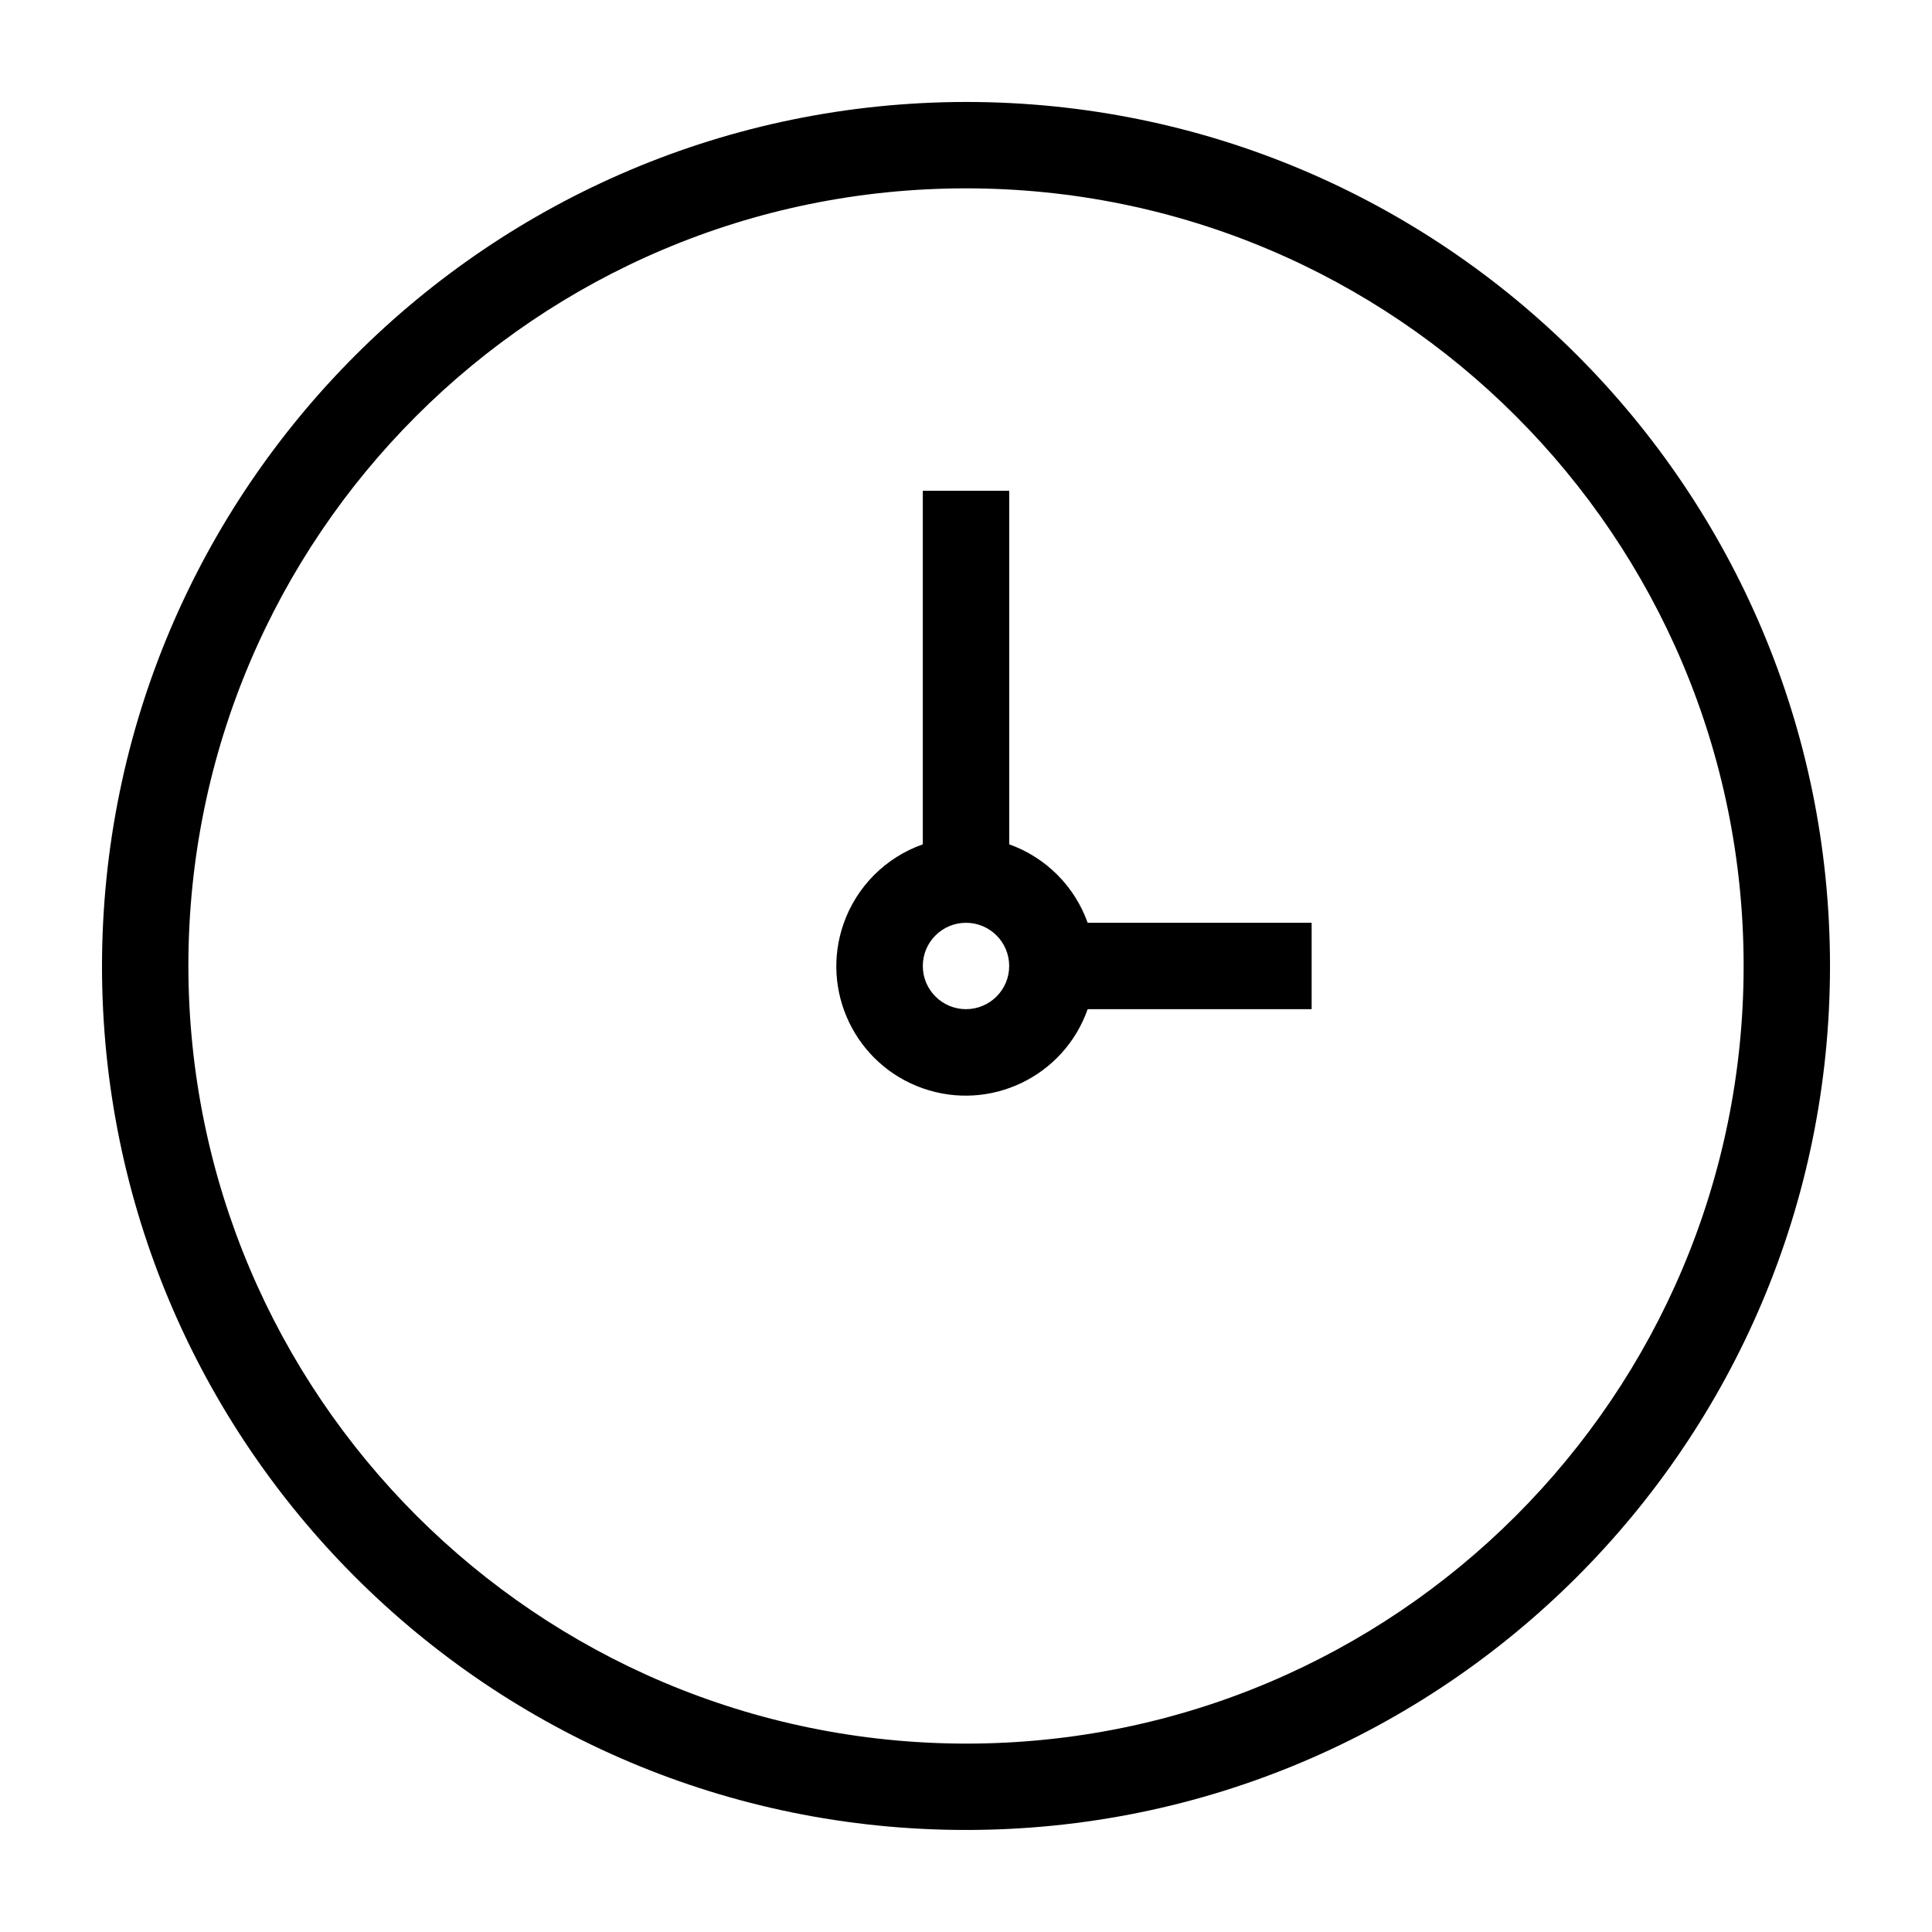
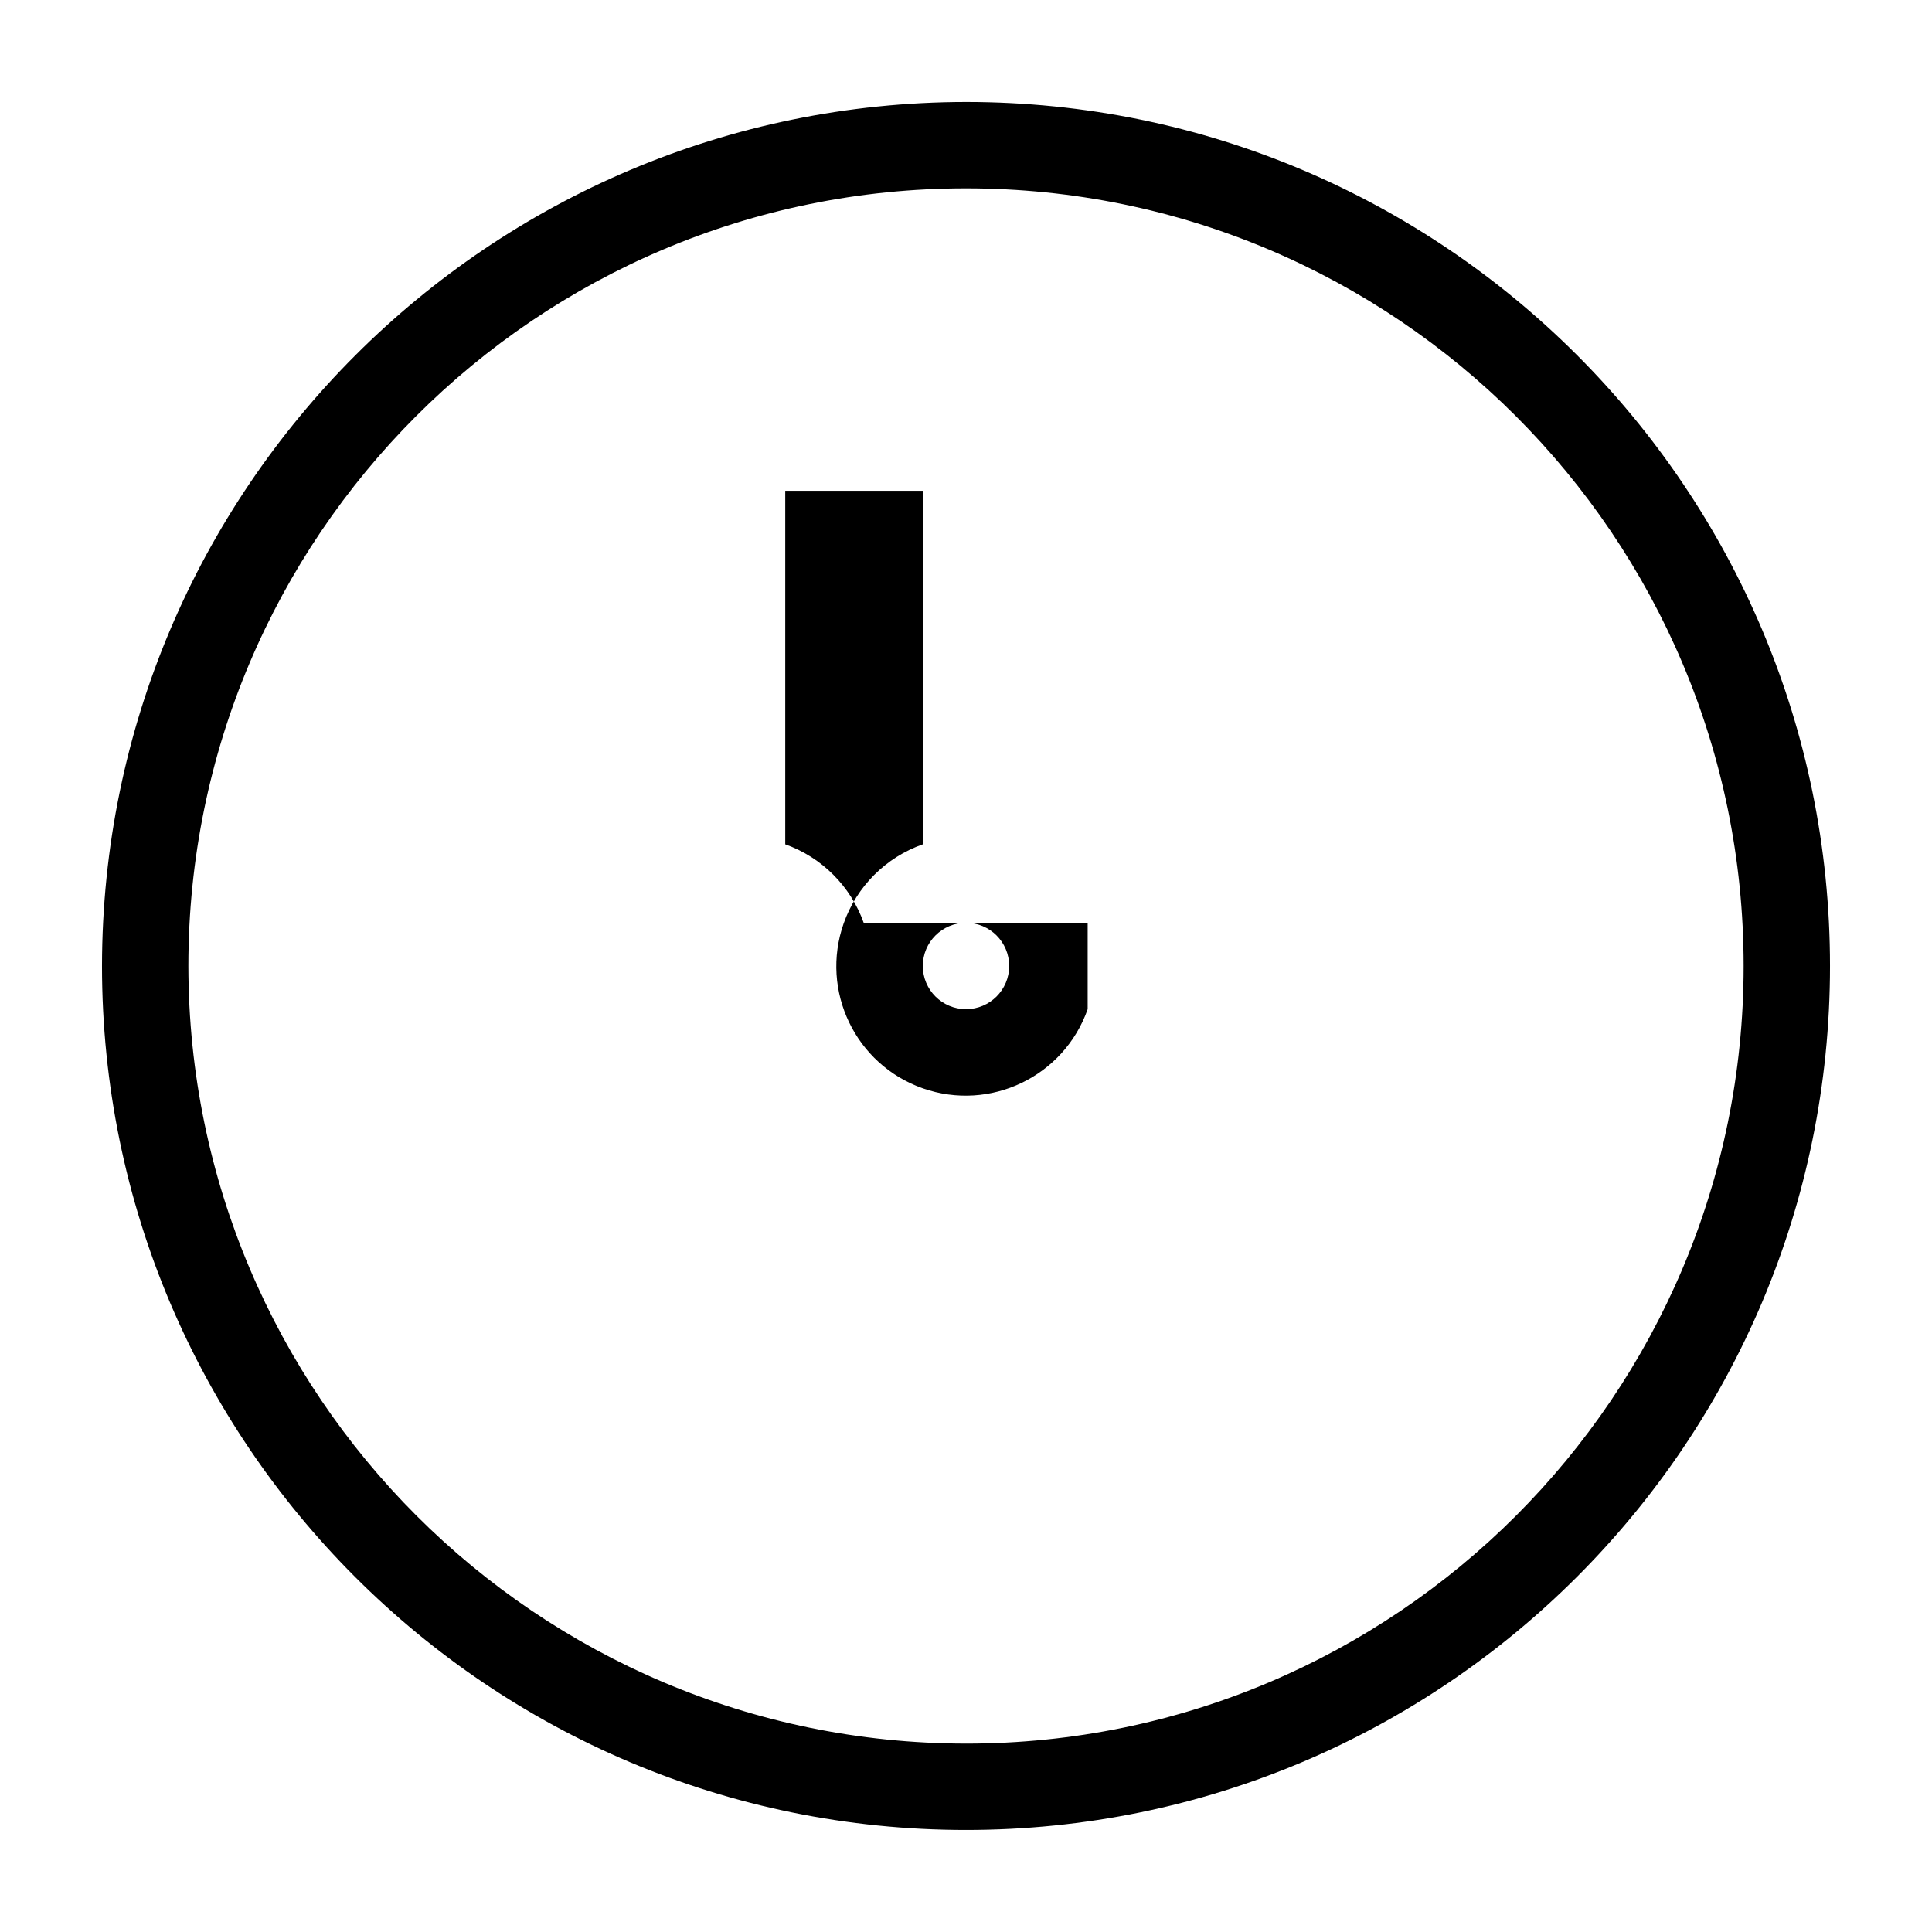
<svg xmlns="http://www.w3.org/2000/svg" fill="#000000" width="800px" height="800px" version="1.1" viewBox="144 144 512 512">
-   <path d="m400 171.02c-126.4 0.148-228.83 102.58-228.97 228.97 0 126.46 102.52 228.97 228.97 228.97s228.97-102.52 228.97-228.97c0-126.46-102.52-228.97-228.97-228.97zm0 22.895c113.81 0 206.08 92.27 206.08 206.08s-92.27 206.08-206.08 206.08c-113.76-0.133-205.95-92.324-206.08-206.08 0-113.81 92.27-206.08 206.08-206.08zm-11.449 80.145v93.699c-9.809 3.449-17.523 11.164-20.973 20.965-6.273 17.855 3.117 37.414 20.973 43.691 17.855 6.273 37.414-3.117 43.691-20.973h59.355v-22.898h-59.355c-3.465-9.699-11.09-17.328-20.789-20.789v-93.699zm11.449 114.49c6.32 0 11.445 5.125 11.445 11.445 0 6.32-5.125 11.445-11.445 11.445s-11.445-5.125-11.445-11.445c0-6.32 5.125-11.445 11.445-11.445z" />
+   <path d="m400 171.02c-126.4 0.148-228.83 102.58-228.97 228.97 0 126.46 102.52 228.97 228.97 228.97s228.97-102.52 228.97-228.97c0-126.46-102.52-228.97-228.97-228.97zm0 22.895c113.81 0 206.08 92.27 206.08 206.08s-92.27 206.08-206.08 206.08c-113.76-0.133-205.95-92.324-206.08-206.08 0-113.81 92.27-206.08 206.08-206.08zm-11.449 80.145v93.699c-9.809 3.449-17.523 11.164-20.973 20.965-6.273 17.855 3.117 37.414 20.973 43.691 17.855 6.273 37.414-3.117 43.691-20.973v-22.898h-59.355c-3.465-9.699-11.09-17.328-20.789-20.789v-93.699zm11.449 114.49c6.32 0 11.445 5.125 11.445 11.445 0 6.32-5.125 11.445-11.445 11.445s-11.445-5.125-11.445-11.445c0-6.32 5.125-11.445 11.445-11.445z" />
</svg>